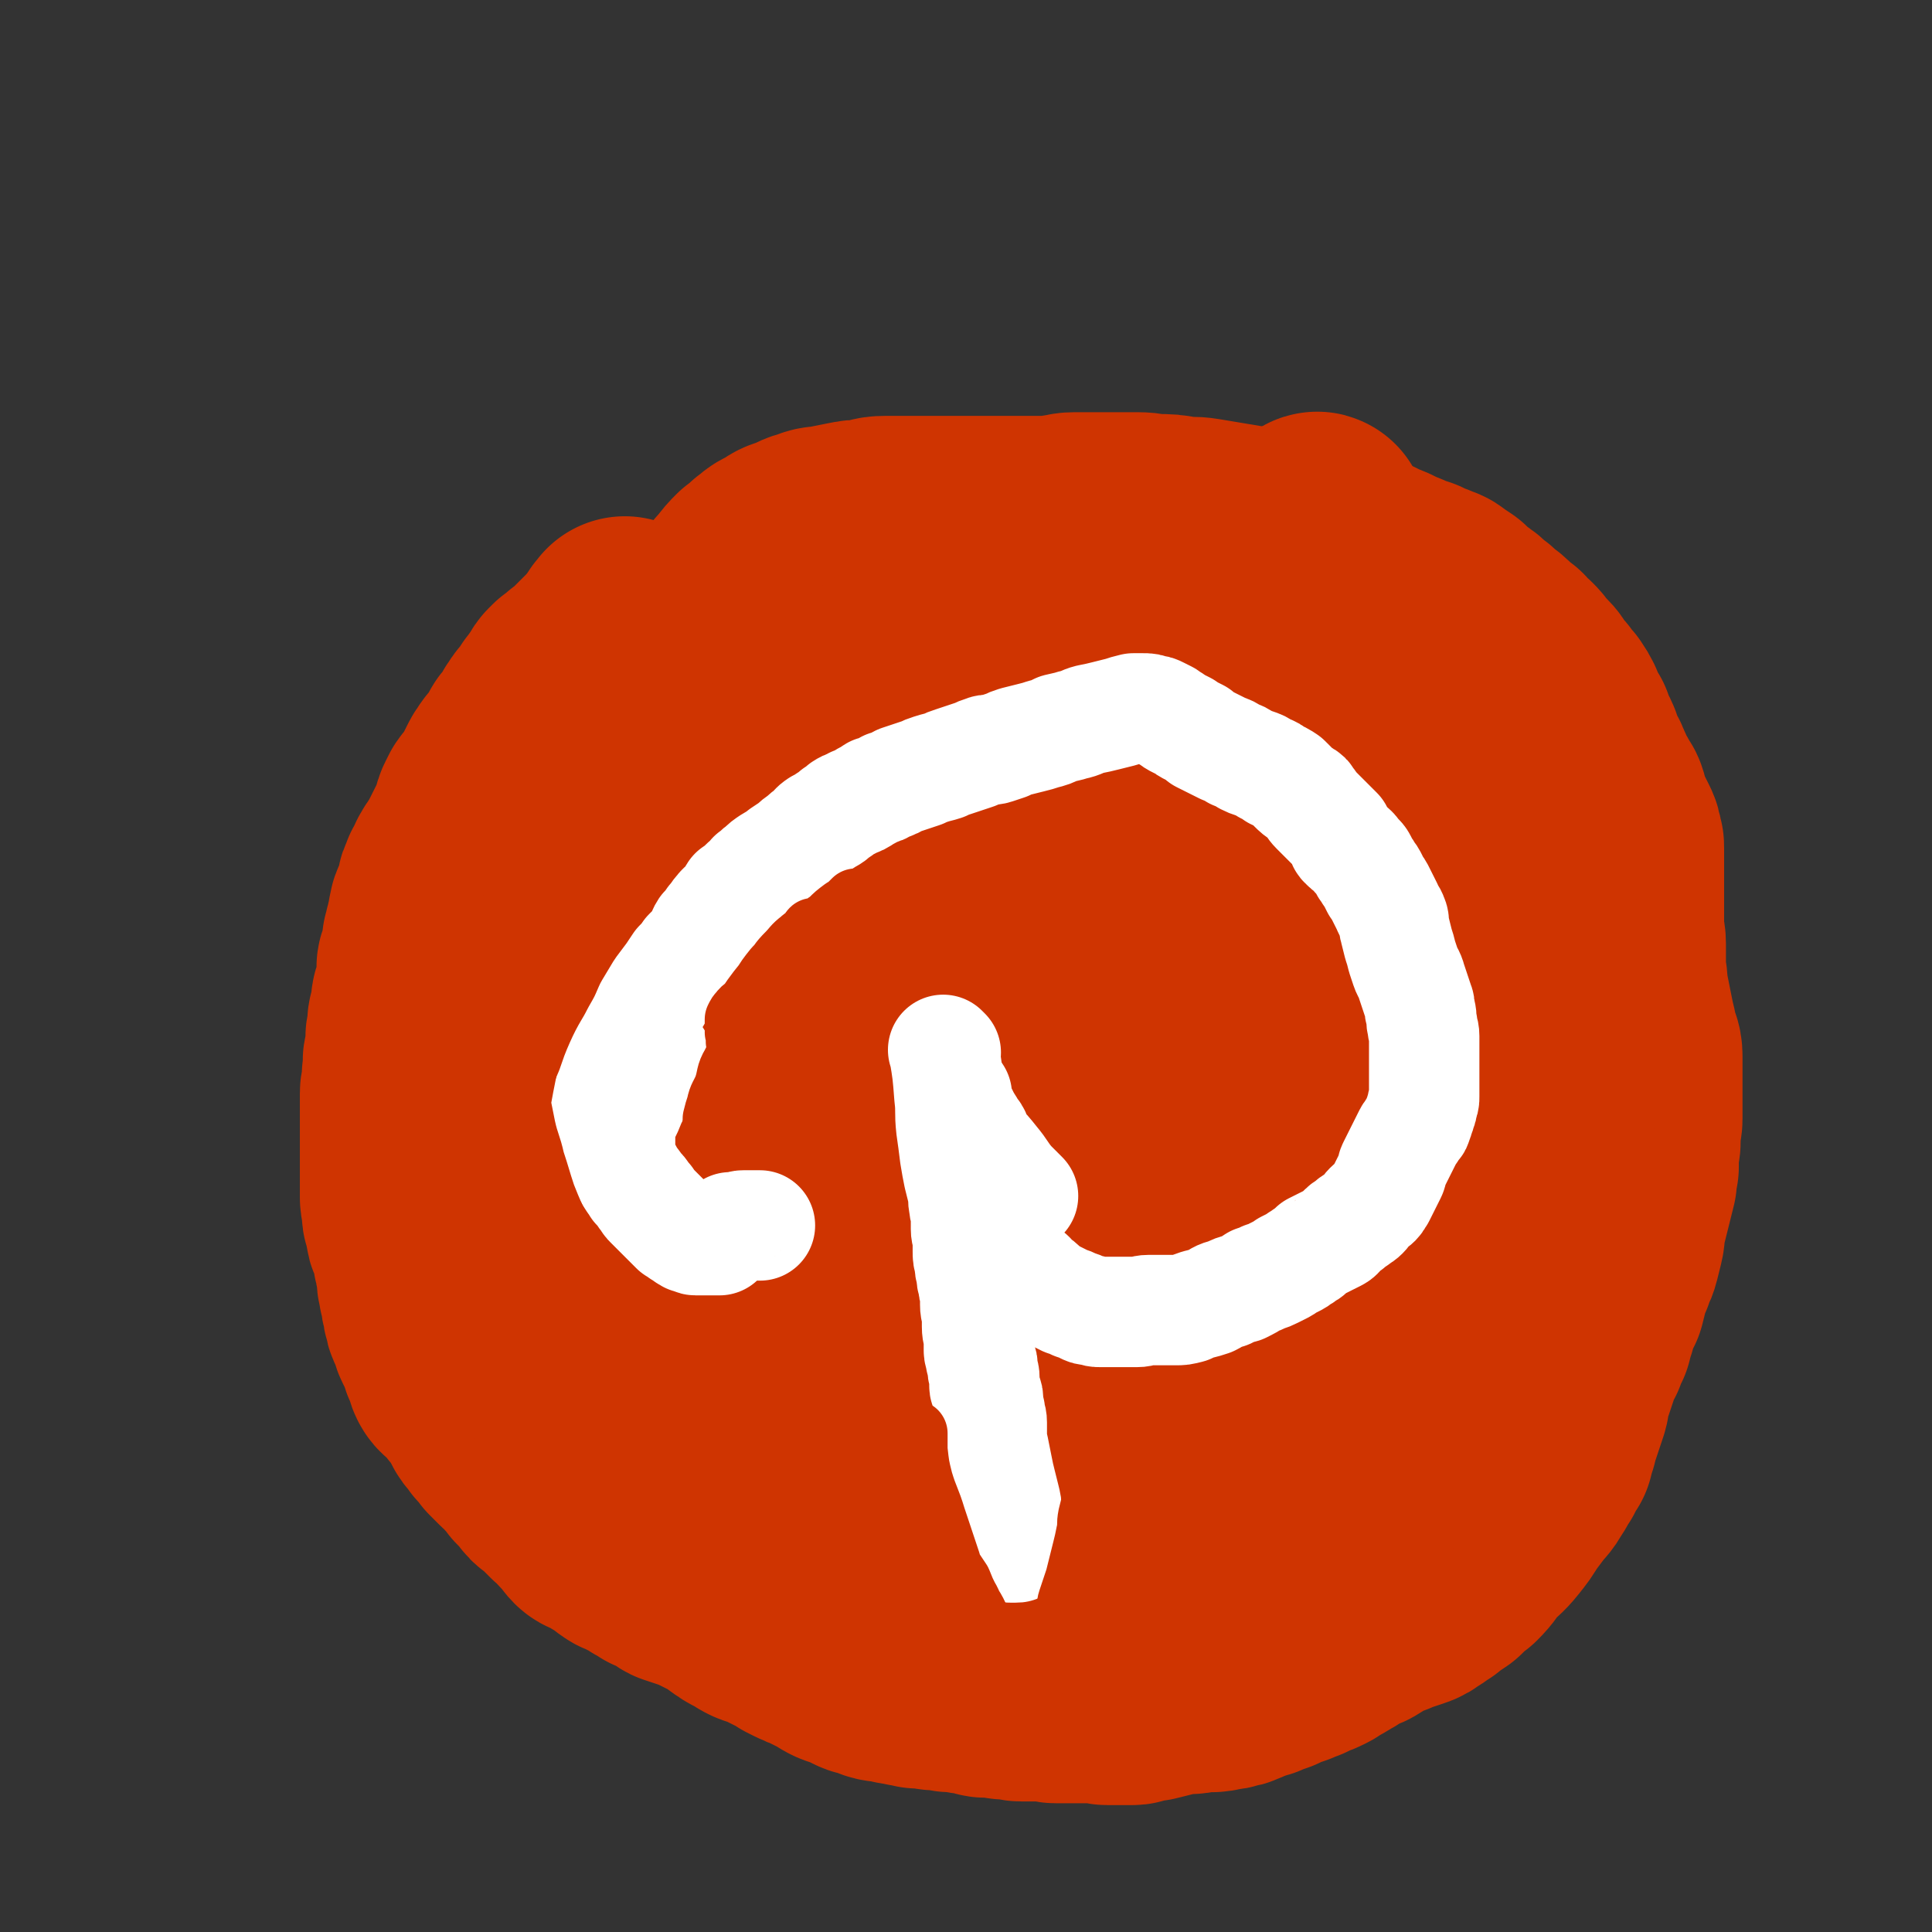
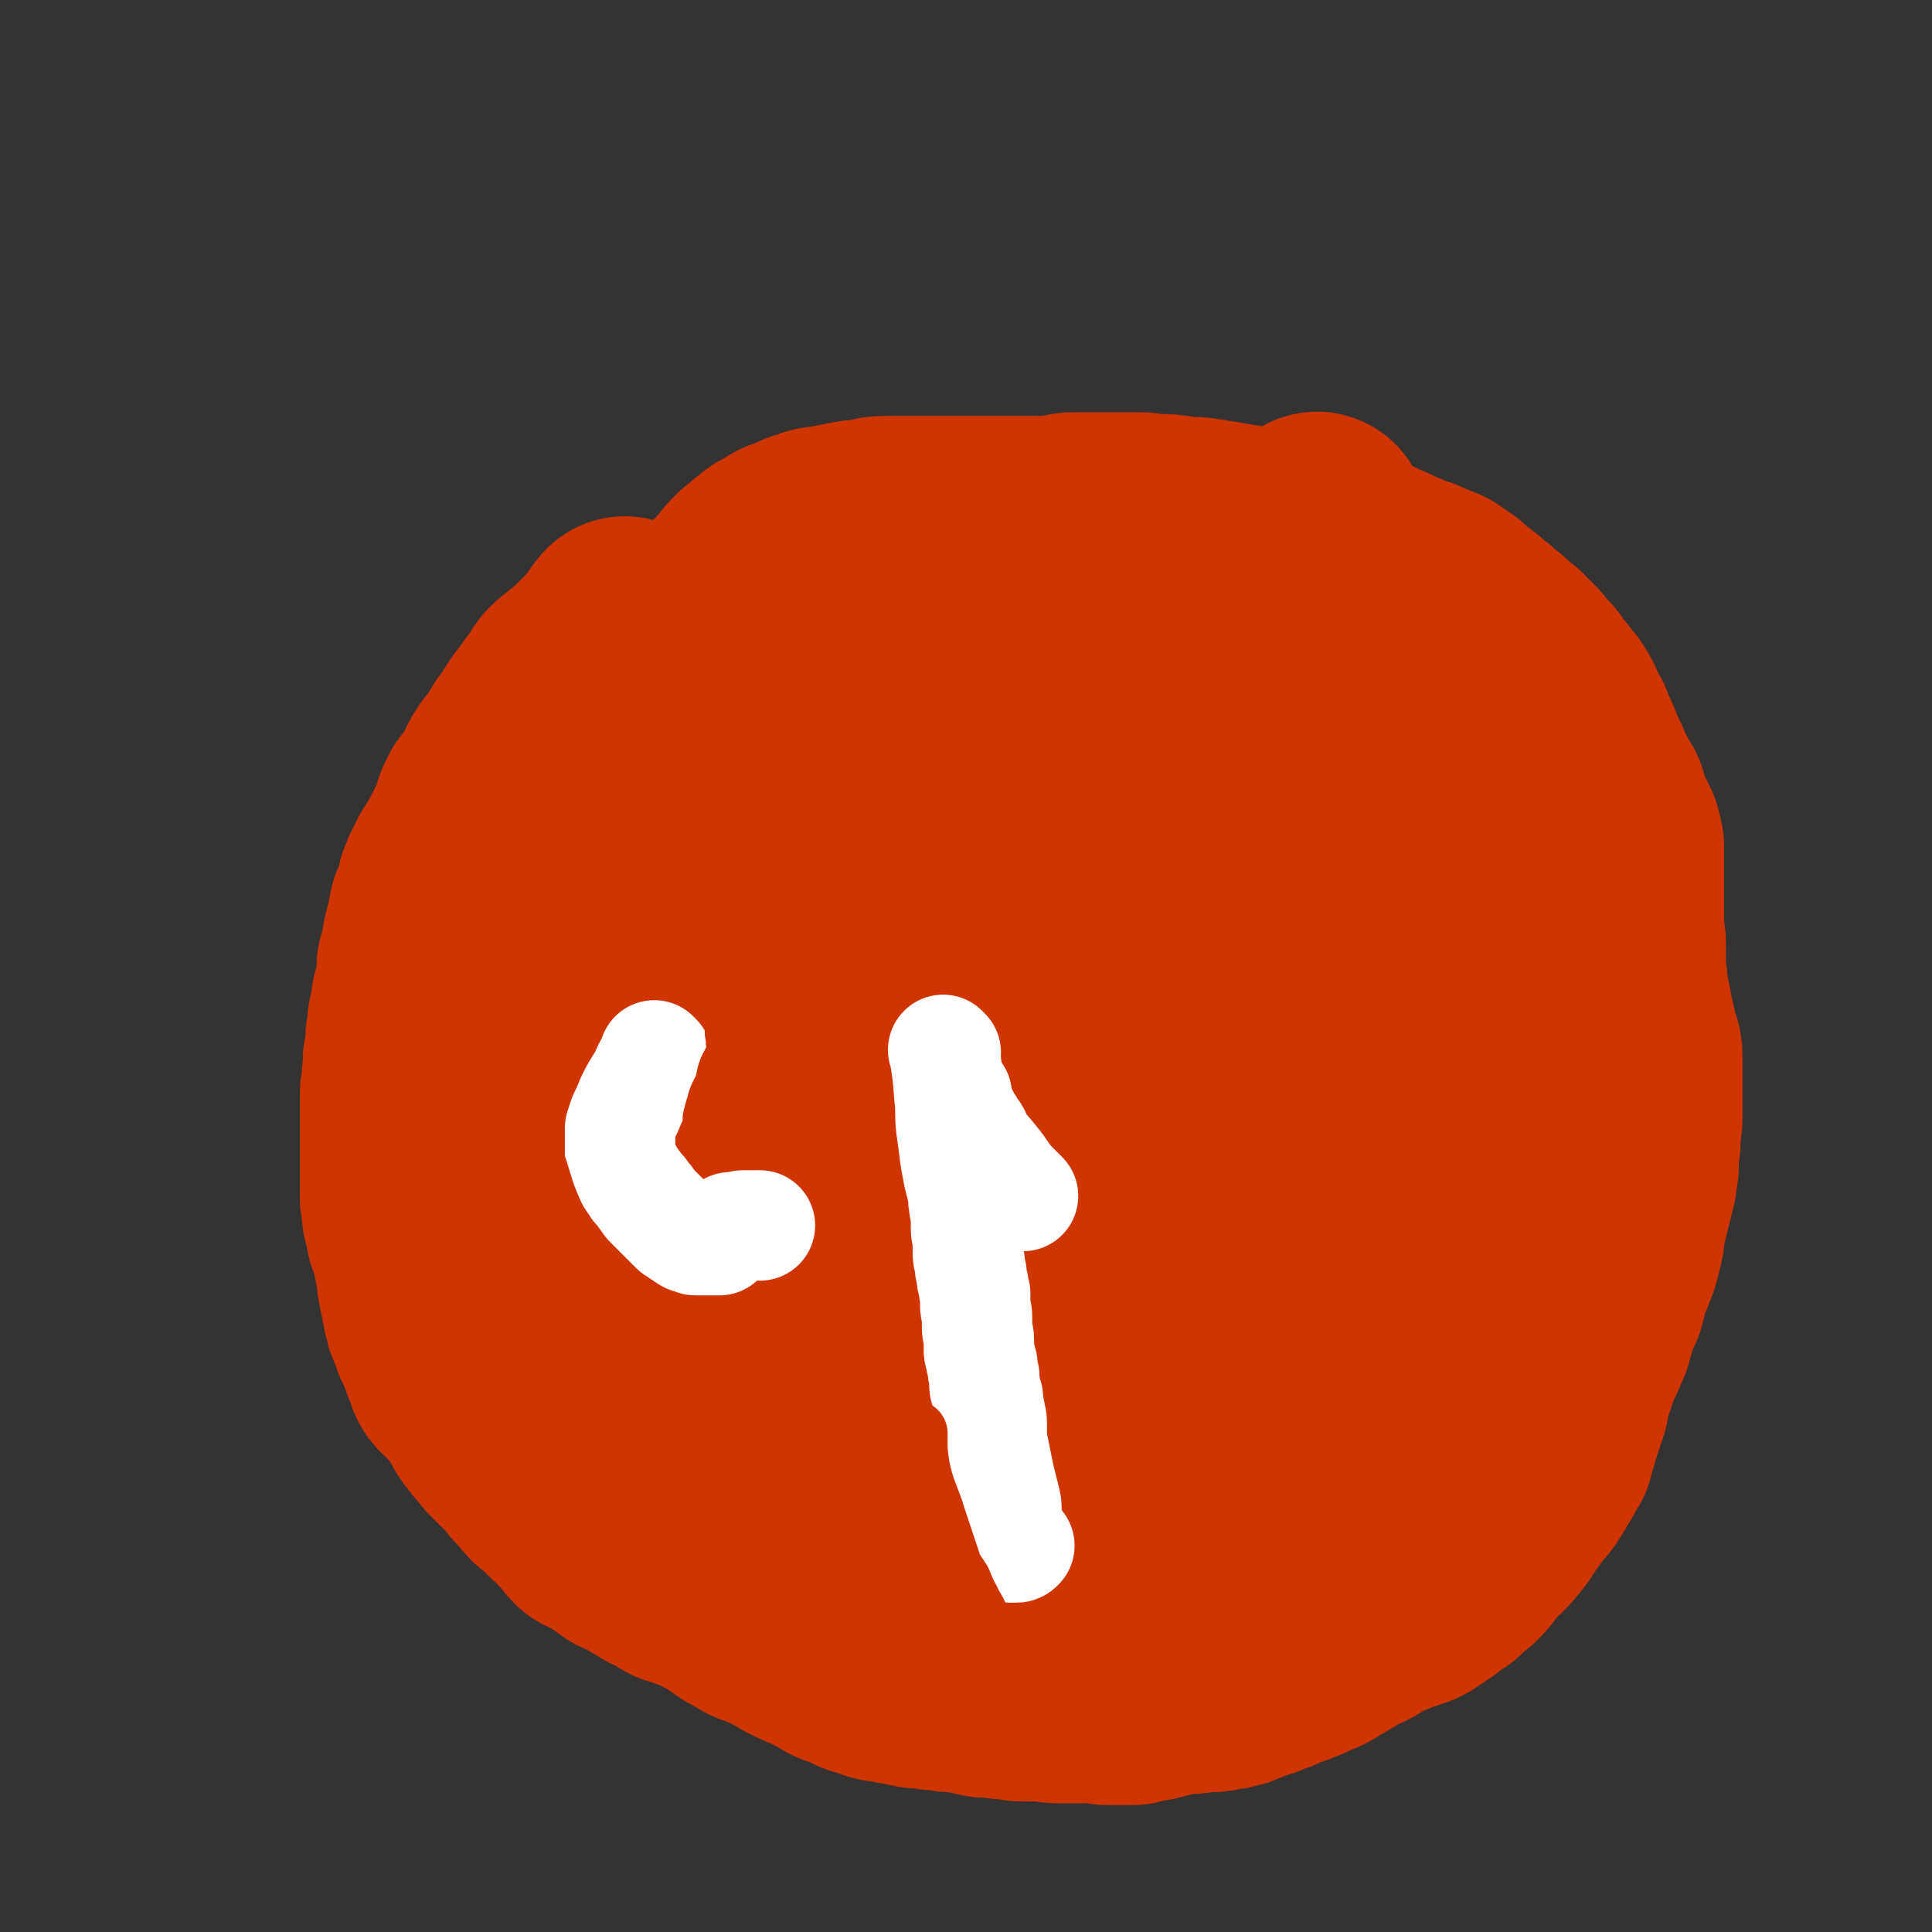
<svg xmlns="http://www.w3.org/2000/svg" viewBox="0 0 1050 1050" version="1.1">
  <rect x="0" y="0" width="1050" height="1050" fill="#333333" stroke="none" />
  <g fill="none" stroke="#CF3401" stroke-width="120" stroke-linecap="round" stroke-linejoin="round">
    <path d="M341,342c-1,-1 -1,-1 -1,-1 -1,-1 0,0 0,0 0,0 0,0 0,0 0,0 0,0 0,0 -1,-1 0,0 0,0 0,0 0,0 0,0 0,0 0,0 0,0 -1,-1 0,0 0,0 0,0 0,0 0,0 0,0 0,0 0,0 -1,-1 0,0 0,0 0,0 0,0 0,0 0,0 0,0 0,0 -1,-1 0,0 0,0 0,0 0,0 0,0 0,0 0,0 0,0 -1,-1 0,0 0,0 0,0 0,0 0,0 0,0 0,0 0,0 -1,-1 0,0 0,0 -1,1 -2,1 -3,3 0,1 0,1 -1,2 -2,3 -3,3 -5,6 -3,3 -3,3 -6,6 -1,1 -1,1 -3,3 0,1 0,1 -1,2 -1,1 -1,1 -3,2 -1,1 -1,1 -3,2 -1,1 -1,1 -2,2 -1,1 -1,1 -3,2 -1,1 -1,1 -2,2 -1,1 0,1 -1,3 -1,1 -1,1 -3,3 -1,2 -1,2 -3,4 -1,1 0,2 -2,4 -1,1 -1,1 -3,3 -1,1 -1,1 -2,3 -1,1 -1,1 -2,3 -1,2 -1,2 -2,4 -1,1 -1,1 -3,3 -1,1 -1,2 -2,4 -1,2 -1,2 -3,4 -1,2 -1,2 -3,4 -1,1 -1,1 -2,3 -1,1 -1,1 -2,3 -1,2 -1,2 -2,4 -1,2 -1,2 -2,4 -1,2 -1,2 -2,4 -1,2 -2,1 -4,4 -1,2 -1,2 -2,4 -1,2 0,3 -1,5 -1,2 -1,2 -2,4 -1,2 -1,2 -2,4 -1,2 -1,2 -2,4 -1,2 -1,2 -2,4 -1,2 -1,2 -2,4 -1,1 -1,1 -2,3 -1,1 -1,1 -2,3 -1,1 0,1 -1,3 -1,1 -1,1 -2,3 -1,1 0,1 -1,3 -1,1 -1,1 -1,3 -1,2 0,2 -1,4 0,1 0,1 -1,3 -1,2 -1,2 -2,4 -1,2 0,2 -1,4 0,2 0,2 -1,5 0,2 0,2 -1,4 0,2 0,2 -1,4 0,2 0,2 0,4 0,2 0,2 -1,4 0,1 -1,1 -1,3 0,1 -1,1 -1,3 0,1 0,1 0,3 0,1 0,1 0,3 0,1 0,1 0,3 0,2 0,2 -1,4 0,1 -1,1 -1,3 0,1 -1,1 -1,3 0,2 0,2 0,4 0,1 -1,1 -1,3 0,2 -1,2 -1,4 0,2 0,2 0,4 0,2 -1,2 -1,4 0,3 0,3 0,6 0,2 -1,2 -1,5 -1,2 0,2 0,5 0,3 -1,3 -1,5 0,3 0,3 0,5 0,2 -1,2 -1,4 0,2 0,2 0,4 0,2 0,2 0,4 0,2 0,2 0,4 0,2 0,2 0,4 0,2 0,2 0,4 0,3 0,3 0,5 0,2 0,2 0,4 0,3 0,3 0,5 0,3 0,3 0,5 0,3 0,3 0,5 0,2 0,2 0,5 0,2 0,2 0,4 0,2 0,2 0,4 0,2 1,2 1,4 0,2 0,2 0,4 0,2 1,2 1,4 1,2 0,2 1,4 0,2 0,2 1,4 1,2 1,2 2,4 1,3 0,3 1,6 0,3 0,2 1,5 1,3 1,3 1,6 0,3 0,4 1,7 0,2 0,2 1,4 0,3 0,3 1,5 0,3 0,3 1,5 0,2 0,2 1,4 1,2 1,2 2,4 1,2 0,2 1,4 1,2 1,2 2,4 1,2 1,2 2,4 1,2 0,2 1,4 1,2 1,2 2,4 1,2 0,2 1,4 1,2 2,2 4,4 2,2 2,1 4,4 1,1 1,1 2,3 2,2 2,2 4,4 1,1 1,2 2,4 1,2 1,2 2,4 1,2 1,2 3,4 1,1 1,1 2,3 1,1 1,1 3,3 1,1 1,1 2,3 1,1 1,1 2,2 1,1 1,1 3,3 1,1 1,1 3,2 1,1 1,1 2,3 1,1 1,1 3,3 1,1 1,1 2,3 1,1 1,1 2,2 1,1 1,1 3,3 1,1 1,2 2,3 2,2 2,1 4,3 2,2 2,2 4,4 1,1 1,1 3,3 2,1 2,1 4,3 1,1 1,2 3,4 2,2 2,2 4,4 1,1 0,1 2,3 1,1 2,1 4,2 2,1 2,1 4,2 1,1 1,1 3,2 2,1 2,1 4,2 1,1 1,2 3,3 1,1 2,1 4,2 2,1 2,1 4,2 3,1 2,1 5,3 2,1 2,1 5,3 3,1 4,1 7,3 2,1 2,2 4,3 3,1 3,1 6,2 3,1 3,1 6,2 2,1 2,1 4,2 2,1 2,1 4,2 2,1 2,1 4,2 2,1 2,1 4,2 1,1 1,1 2,2 1,1 1,1 3,2 1,1 1,1 3,2 2,1 2,1 4,2 1,1 1,1 3,2 2,1 2,0 4,1 2,1 2,1 4,2 2,1 2,1 4,2 2,1 2,1 4,2 2,1 2,1 5,3 2,1 2,1 4,2 2,1 2,1 5,2 2,1 2,1 4,2 2,1 2,1 4,2 2,1 2,1 4,2 1,1 1,1 3,2 2,1 2,0 4,1 2,1 2,1 4,2 2,1 2,1 4,2 2,1 2,0 4,1 3,1 3,1 5,2 3,1 3,0 6,1 3,0 3,1 5,1 3,0 3,0 5,1 3,0 3,0 5,1 3,0 3,0 5,0 2,0 2,1 5,1 2,0 2,0 5,0 1,0 1,1 3,1 2,0 2,0 5,0 2,0 2,1 4,1 3,0 3,0 6,1 2,0 2,1 4,1 3,0 3,0 5,0 3,0 3,1 6,1 1,0 2,0 3,0 3,0 3,1 5,1 3,0 3,0 5,0 2,0 2,0 4,0 3,0 3,0 5,0 3,0 3,1 5,1 2,0 2,0 4,0 2,0 2,0 4,0 3,0 3,0 5,0 2,0 2,0 4,0 1,0 1,0 3,0 2,0 2,0 4,0 2,0 2,1 4,1 2,0 2,0 4,0 1,0 1,0 3,0 1,0 1,0 3,0 1,0 1,0 3,0 1,0 1,0 3,-1 2,0 2,0 4,-1 1,0 1,0 3,0 4,-1 4,-1 8,-2 4,-1 4,-1 8,-2 3,0 3,0 6,0 2,0 2,-1 5,-1 2,0 3,0 5,0 3,0 3,0 6,-1 3,0 3,0 5,-1 2,0 2,0 4,-1 3,-1 2,-1 5,-2 2,-1 2,-1 5,-2 1,0 2,0 3,-1 3,-1 3,-1 6,-2 2,-1 2,-1 4,-2 3,-1 3,-1 6,-2 2,-1 2,-1 5,-2 2,-1 2,-1 4,-2 3,-1 3,-1 5,-2 2,-1 2,-1 4,-3 3,-1 3,-1 6,-3 2,-1 2,-1 5,-3 2,-1 2,-1 5,-3 2,-1 2,0 5,-2 1,-1 1,-2 3,-3 2,-1 2,-1 5,-2 2,-1 3,-1 6,-2 2,-1 2,-1 5,-2 3,-1 3,-1 6,-2 3,-1 3,-1 5,-3 3,-1 2,-1 4,-3 3,-1 3,-1 5,-3 3,-2 3,-2 6,-4 4,-4 4,-4 8,-7 5,-5 4,-5 8,-10 5,-5 6,-5 10,-10 4,-5 4,-5 7,-10 3,-4 3,-4 6,-8 3,-4 4,-4 6,-8 3,-4 2,-4 5,-8 2,-4 2,-4 4,-7 1,-4 1,-4 2,-7 1,-4 1,-4 2,-7 1,-3 1,-3 2,-6 1,-3 1,-3 2,-6 1,-3 0,-4 1,-6 1,-4 1,-3 2,-6 1,-3 1,-3 2,-6 1,-3 1,-3 2,-6 1,-3 1,-3 3,-6 1,-4 1,-4 3,-7 1,-4 1,-4 2,-7 1,-4 1,-4 2,-7 1,-3 1,-3 3,-6 1,-4 1,-4 2,-8 1,-4 1,-4 3,-8 1,-4 2,-4 3,-8 1,-4 1,-4 2,-8 1,-4 0,-4 1,-8 1,-4 1,-4 2,-8 1,-4 1,-4 2,-8 1,-4 1,-4 2,-8 0,-4 0,-4 1,-7 0,-4 0,-4 0,-7 0,-4 1,-4 1,-7 0,-3 0,-3 0,-6 0,-3 1,-3 1,-6 0,-3 0,-3 0,-6 0,-3 0,-3 0,-6 0,-4 0,-4 0,-7 0,-4 0,-4 0,-7 0,-4 0,-4 0,-8 0,-4 -1,-4 -2,-8 -1,-5 -1,-5 -2,-9 -1,-5 -1,-5 -2,-10 -1,-5 -1,-5 -2,-10 0,-4 0,-4 -1,-8 0,-4 0,-4 0,-8 0,-4 0,-4 0,-8 0,-4 -1,-4 -1,-7 0,-4 0,-4 0,-7 0,-4 0,-4 0,-7 0,-3 0,-3 0,-6 0,-3 0,-3 0,-6 0,-3 0,-3 0,-6 0,-2 0,-2 0,-4 0,-2 0,-2 0,-5 0,-2 0,-2 0,-4 0,-2 0,-2 -1,-4 0,-2 0,-2 -1,-4 -1,-2 -1,-2 -2,-4 -1,-2 -1,-2 -2,-4 -1,-3 -1,-3 -2,-6 -1,-4 -1,-4 -3,-6 -1,-4 -2,-3 -4,-6 -1,-3 0,-4 -2,-6 -1,-4 -1,-3 -3,-6 -1,-3 -1,-3 -2,-6 -1,-3 -1,-3 -3,-6 -1,-3 -1,-3 -2,-6 -1,-2 -2,-2 -3,-5 -1,-2 -1,-2 -2,-5 -1,-2 -1,-2 -3,-5 -2,-2 -2,-2 -4,-5 -2,-2 -2,-2 -4,-4 -1,-2 -1,-3 -3,-5 -2,-2 -2,-2 -4,-4 -2,-3 -2,-3 -4,-5 -2,-2 -3,-2 -5,-5 -3,-2 -3,-2 -5,-4 -3,-3 -3,-3 -6,-5 -3,-3 -3,-3 -6,-5 -3,-3 -3,-3 -6,-5 -4,-3 -4,-3 -7,-6 -3,-2 -3,-2 -6,-4 -2,-2 -2,-1 -6,-3 -3,-1 -3,-1 -7,-3 -4,-1 -4,-1 -8,-3 -5,-2 -5,-2 -9,-4 -5,-2 -5,-2 -9,-4 -5,-1 -5,-1 -9,-2 -5,-1 -5,-1 -9,-3 -5,-1 -5,-1 -10,-3 -6,-1 -6,-1 -12,-3 -6,-1 -6,-1 -12,-3 -7,-1 -7,-1 -14,-3 -6,-1 -6,-1 -12,-2 -6,-1 -6,-1 -12,-2 -6,-1 -6,0 -13,-1 -5,-1 -5,-1 -11,-1 -5,0 -5,-1 -11,-1 -5,0 -5,0 -10,0 -5,0 -5,0 -9,0 -4,0 -4,0 -7,0 -4,0 -4,0 -8,0 -4,0 -4,1 -7,1 -4,1 -4,1 -8,1 -4,0 -4,0 -8,0 -5,0 -5,0 -11,0 -5,0 -5,0 -11,0 -5,0 -5,0 -11,0 -5,0 -5,0 -11,0 -6,0 -6,0 -12,0 -6,0 -6,0 -12,0 -6,0 -6,0 -12,0 -5,0 -5,1 -10,2 -5,0 -5,0 -10,1 -5,1 -5,1 -10,2 -5,1 -5,0 -9,2 -5,1 -5,2 -10,4 -4,1 -4,1 -8,4 -5,2 -4,2 -8,5 -3,3 -3,3 -6,5 -3,3 -3,3 -6,7 -2,2 -2,2 -5,6 -2,2 -1,2 -4,5 -2,2 -3,2 -6,5 -2,2 -2,2 -4,4 -1,1 -1,2 -3,3 -4,3 -5,2 -10,5 -7,5 -7,6 -15,11 0,1 0,1 -1,1 " />
    <path d="M434,426c-1,-1 -1,-1 -1,-1 -1,-1 0,0 0,0 0,0 0,0 0,0 0,0 0,0 0,0 -1,-1 0,0 0,0 -6,5 -7,5 -13,10 -20,17 -20,17 -40,34 -6,5 -8,4 -11,9 -2,3 -2,7 1,7 20,-6 23,-9 45,-19 32,-15 33,-14 64,-32 21,-13 21,-14 40,-29 7,-6 7,-6 12,-12 3,-4 3,-4 6,-8 1,-2 4,-5 2,-5 -21,8 -25,9 -48,22 -33,18 -33,19 -64,41 -27,20 -26,21 -52,44 -19,18 -19,18 -37,37 -11,11 -11,12 -20,25 0,0 1,1 1,0 27,-20 27,-19 53,-41 36,-31 36,-32 71,-64 23,-21 23,-21 44,-43 12,-12 15,-14 23,-25 1,-1 -3,-1 -5,0 -29,15 -30,14 -57,33 -34,23 -33,24 -66,49 -23,19 -22,19 -45,38 -9,7 -9,7 -18,14 -5,4 -13,10 -10,8 11,-9 19,-15 37,-30 30,-25 30,-25 59,-51 22,-19 20,-20 42,-40 14,-12 15,-12 29,-24 4,-3 4,-3 9,-7 1,-1 3,-2 2,-2 -2,1 -5,2 -8,6 -27,26 -27,25 -52,53 -30,33 -29,33 -57,67 -22,26 -21,27 -42,54 -10,13 -10,13 -19,26 -3,4 -4,4 -6,9 -1,1 -2,3 -1,2 33,-25 35,-25 68,-53 55,-47 55,-48 109,-97 34,-31 34,-30 67,-62 21,-21 23,-22 41,-43 1,-1 -2,-1 -3,0 -35,23 -36,23 -70,49 -51,40 -52,39 -100,84 -35,34 -33,36 -66,73 -29,32 -30,31 -57,65 -22,28 -21,28 -40,58 -2,3 -2,6 0,7 5,0 9,-1 16,-5 48,-29 50,-27 94,-62 59,-47 58,-49 112,-103 33,-33 33,-33 63,-70 33,-42 33,-43 64,-86 1,-2 2,-4 1,-6 0,-1 -2,-1 -3,0 -28,18 -29,18 -54,39 -50,41 -51,40 -97,85 -31,31 -30,33 -57,68 -45,58 -45,58 -88,118 -6,10 -6,10 -11,21 -2,5 -6,13 -2,11 12,-3 19,-8 35,-20 68,-54 68,-54 134,-112 57,-50 56,-51 111,-105 67,-64 67,-64 131,-131 8,-8 21,-25 14,-19 -43,40 -60,53 -113,111 -50,54 -48,56 -94,113 -62,76 -62,76 -122,152 -17,21 -17,20 -32,42 -8,12 -9,13 -15,25 0,1 2,1 2,0 28,-23 28,-23 54,-48 48,-46 48,-46 95,-94 39,-39 40,-39 78,-80 38,-40 37,-41 74,-82 24,-27 24,-27 47,-54 6,-7 7,-7 12,-14 2,-2 3,-4 2,-4 -1,0 -2,2 -4,4 -33,37 -34,36 -66,74 -35,42 -34,43 -68,88 -33,42 -33,42 -64,85 -32,41 -34,40 -63,84 -36,56 -35,57 -68,115 -6,11 -11,16 -8,23 3,6 11,9 19,5 51,-26 54,-27 100,-65 52,-42 53,-43 96,-94 28,-33 28,-34 46,-74 22,-49 25,-52 33,-103 3,-14 0,-20 -12,-27 -19,-12 -26,-20 -49,-12 -89,31 -94,37 -175,90 -27,18 -24,23 -41,51 -34,54 -34,55 -60,113 -7,14 -5,16 -5,31 0,17 0,19 6,34 6,12 6,18 19,22 33,9 39,10 74,2 42,-9 43,-14 81,-37 33,-21 34,-23 61,-51 31,-31 34,-31 55,-69 28,-49 27,-51 45,-104 4,-13 4,-16 -2,-27 -10,-18 -12,-29 -32,-32 -30,-4 -37,3 -68,18 -36,18 -38,20 -65,50 -24,26 -23,29 -37,62 -14,31 -16,32 -18,65 -3,63 -4,66 9,127 5,29 10,30 28,52 14,16 16,25 36,25 53,0 61,-1 111,-24 39,-19 39,-25 67,-59 28,-35 26,-37 44,-78 18,-41 20,-42 28,-86 11,-62 11,-64 9,-126 -1,-21 -3,-25 -17,-39 -15,-17 -20,-22 -42,-23 -30,-1 -34,4 -62,18 -35,18 -37,19 -65,47 -31,32 -30,34 -52,73 -22,40 -22,41 -36,85 -12,34 -17,35 -17,71 0,65 -2,70 15,132 6,19 11,28 30,29 63,4 74,4 136,-19 45,-18 43,-27 78,-63 35,-37 39,-37 61,-83 35,-73 34,-77 53,-155 6,-23 6,-26 -3,-47 -16,-33 -21,-35 -48,-61 -8,-8 -11,-6 -22,-6 -23,0 -25,-1 -47,6 -36,11 -42,6 -71,29 -45,37 -44,43 -77,92 -16,24 -14,27 -21,55 -6,27 -5,28 -5,56 0,9 2,9 4,18 3,8 2,9 7,15 11,14 10,22 26,24 28,3 35,1 61,-14 32,-18 32,-23 54,-54 19,-26 22,-28 28,-60 15,-80 11,-82 16,-164 0,-15 -1,-16 -6,-30 -6,-16 -7,-15 -15,-29 -1,-3 -1,-3 -3,-5 -2,-1 -4,-3 -5,0 -7,13 -6,16 -11,32 -10,39 -12,39 -20,78 -8,37 -7,37 -11,75 -3,25 -3,25 -2,51 0,18 1,18 4,37 2,8 2,8 6,15 3,5 3,6 8,8 7,4 9,8 16,4 27,-16 32,-17 53,-44 21,-28 19,-32 30,-67 9,-26 7,-27 9,-55 1,-24 0,-24 -3,-48 -1,-13 -2,-13 -6,-25 -3,-7 -3,-7 -7,-13 -3,-4 -4,-6 -8,-6 -19,1 -23,-2 -39,9 -30,19 -30,22 -55,51 -20,24 -19,26 -34,53 -15,27 -15,28 -27,57 -13,33 -13,33 -24,68 -2,7 -1,7 -1,14 0,4 -1,7 2,8 7,4 12,9 20,3 34,-26 37,-29 63,-66 27,-36 29,-37 43,-80 27,-86 25,-89 40,-177 3,-18 1,-19 -4,-36 -4,-11 -5,-16 -13,-21 -5,-3 -9,0 -14,5 -23,26 -24,28 -42,58 -24,41 -23,42 -44,84 -18,38 -18,38 -34,78 -14,34 -14,35 -26,70 -11,30 -12,30 -20,61 -7,30 -6,31 -11,62 -1,4 -1,5 1,9 1,3 1,5 4,6 6,1 9,3 15,-1 25,-17 28,-17 46,-42 17,-22 15,-24 24,-50 5,-15 3,-16 5,-32 1,-9 1,-9 0,-18 -1,-7 1,-8 -3,-13 -5,-7 -7,-12 -15,-11 -23,4 -28,5 -48,21 -26,22 -26,25 -45,54 -15,22 -12,24 -22,49 -9,25 -10,25 -17,51 -3,14 -3,14 -3,28 0,7 1,7 2,13 1,6 1,6 3,11 2,5 2,5 5,9 4,5 4,6 8,9 4,3 5,3 9,4 3,0 4,1 6,-1 3,-2 3,-3 5,-6 1,-4 1,-5 1,-9 0,-5 -1,-5 -2,-9 -2,-3 -1,-4 -4,-6 -1,-2 -2,-2 -4,-1 -2,1 -2,2 -3,4 -1,4 0,5 0,9 1,6 -1,7 3,12 13,16 14,16 31,29 13,9 14,7 29,15 " />
  </g>
  <g fill="none" stroke="#FFFFFF" stroke-width="60" stroke-linecap="round" stroke-linejoin="round">
    <path d="M514,572c-1,-1 -1,-1 -1,-1 -1,-1 0,0 0,0 0,0 0,0 0,0 0,0 0,0 0,0 -1,-1 0,0 0,0 0,0 0,0 0,0 0,0 0,0 0,0 -1,-1 0,0 0,0 0,0 0,0 0,0 0,0 0,0 0,0 -1,-1 0,0 0,0 2,12 2,12 3,25 1,8 0,8 1,17 1,7 1,7 2,15 1,6 1,6 2,11 1,4 1,4 2,8 1,4 0,4 1,8 0,3 1,3 1,7 0,3 0,3 0,6 0,3 1,3 1,6 0,3 0,3 0,6 0,3 0,3 1,6 0,3 0,3 1,6 0,3 0,3 1,6 0,2 0,2 1,5 0,3 0,3 0,6 0,4 1,3 1,7 0,2 0,3 0,5 0,4 1,4 1,7 0,3 0,3 0,6 0,2 1,2 1,5 1,2 1,2 1,5 0,2 1,2 1,5 0,2 0,2 0,4 0,2 1,2 1,4 1,2 1,2 1,5 0,2 0,2 1,5 0,3 1,3 1,6 0,3 0,3 0,6 0,4 0,4 1,8 1,5 1,5 2,10 1,5 1,5 2,9 1,4 1,4 2,8 1,4 1,4 1,7 0,2 0,3 0,5 0,1 0,1 1,3 0,1 0,1 0,2 0,1 0,1 0,2 0,0 0,0 0,1 0,0 0,0 0,0 0,0 0,0 0,0 -1,-1 0,0 0,0 0,0 0,1 0,1 0,0 0,0 0,0 0,0 0,0 0,0 -1,-1 0,0 0,0 0,0 0,0 0,0 0,0 0,0 0,0 -1,-1 0,0 0,0 0,0 0,1 0,1 0,0 0,0 0,0 0,0 0,0 0,0 -1,-1 0,0 0,0 0,0 0,0 0,0 0,0 0,-1 0,0 -1,0 0,0 0,1 0,0 0,0 0,0 0,0 -1,0 0,0 0,-1 0,0 1,0 0,0 0,0 0,0 0,0 0,0 0,0 -1,-1 0,0 0,0 0,0 0,0 0,0 0,0 0,0 0,0 -1,-1 0,0 0,0 0,0 0,0 0,0 0,1 0,1 0,1 0,0 0,0 0,0 0,0 0,-1 0,0 -1,0 0,0 0,1 0,0 0,0 0,0 0,0 0,0 0,0 -1,-1 0,0 0,0 0,0 0,0 0,0 0,1 0,1 0,1 0,0 0,0 0,0 0,0 0,0 0,0 -1,-1 0,0 0,0 0,0 0,0 0,0 0,0 0,0 0,0 -1,-1 0,0 0,0 0,0 0,1 0,1 0,0 0,0 0,0 0,0 0,0 0,0 -1,-1 0,0 0,0 1,0 1,0 3,0 1,0 1,0 2,-1 " />
-     <path d="M326,610c-1,-1 -1,-1 -1,-1 -1,-1 0,0 0,0 0,0 0,0 0,0 0,0 0,0 0,0 -1,-1 0,0 0,0 0,0 0,0 0,0 0,0 0,0 0,0 -1,-1 0,0 0,0 0,0 0,0 0,0 0,0 -1,0 0,0 2,-6 3,-6 5,-12 4,-9 3,-9 7,-18 4,-9 5,-9 9,-17 4,-7 4,-7 7,-14 3,-5 3,-5 6,-10 3,-4 3,-4 6,-8 2,-3 2,-3 4,-6 3,-3 3,-3 5,-6 3,-3 3,-3 6,-6 2,-3 1,-4 3,-7 2,-2 2,-2 4,-5 2,-2 2,-3 4,-5 2,-3 3,-2 5,-5 2,-2 1,-2 3,-5 3,-2 3,-2 5,-4 3,-3 3,-2 5,-5 3,-2 2,-2 5,-4 2,-2 2,-2 5,-4 3,-2 4,-1 6,-4 3,-2 3,-2 6,-4 2,-2 2,-2 5,-4 2,-2 2,-2 5,-4 2,-2 1,-2 4,-4 2,-1 2,-1 5,-3 2,-1 2,-1 4,-3 2,-1 2,-1 4,-3 3,-2 3,-1 6,-3 3,-1 3,-1 6,-3 2,-1 2,-1 5,-3 4,-1 4,-1 7,-3 4,-1 3,-1 7,-3 3,-1 3,-1 6,-2 3,-1 3,-1 6,-2 2,-1 2,-1 5,-2 3,-1 4,-1 7,-2 2,-1 2,-1 5,-2 3,-1 3,-1 6,-2 3,-1 3,-1 6,-2 2,-1 2,-1 5,-2 2,-1 3,0 6,-1 3,-1 3,-1 6,-2 2,-1 2,-1 5,-2 4,-1 4,-1 8,-2 4,-1 4,-1 7,-2 4,-1 4,-1 8,-3 4,-1 5,-1 8,-2 5,-1 5,-2 9,-3 5,-1 5,-1 9,-2 4,-1 4,-1 8,-2 3,-1 3,-1 7,-2 2,0 2,0 5,0 3,0 3,0 5,1 2,0 2,0 4,1 2,1 2,1 4,2 1,1 1,1 3,2 1,1 1,1 3,2 2,1 2,1 4,2 1,1 1,1 3,2 2,1 2,1 4,2 1,1 1,1 2,2 2,1 2,1 4,2 2,1 2,1 4,2 2,1 2,1 4,2 3,1 3,1 6,3 3,1 3,1 6,3 2,1 2,1 5,2 3,1 3,1 6,3 3,1 3,1 5,3 3,1 3,1 6,3 2,2 2,2 4,4 2,2 2,2 5,4 2,1 2,1 3,3 2,2 2,3 4,5 2,2 2,2 4,4 2,2 2,2 4,4 2,2 2,2 4,4 1,2 1,2 2,4 1,1 0,2 2,3 1,2 2,1 4,3 1,1 1,1 2,3 1,1 2,1 3,3 1,2 1,2 2,4 1,1 1,1 2,3 1,1 1,1 2,3 1,2 1,2 2,4 1,1 1,1 2,3 1,2 1,2 2,4 1,2 1,2 2,4 1,3 2,3 3,6 1,2 0,3 1,6 1,4 1,4 2,8 1,3 1,3 2,7 1,3 1,3 2,6 1,3 2,3 3,7 1,3 1,3 2,6 1,3 1,3 2,6 1,2 0,3 1,5 1,4 0,4 1,7 0,3 1,3 1,6 0,3 0,3 0,6 0,3 0,3 0,6 0,3 0,3 0,6 0,3 0,3 0,6 0,2 0,2 0,5 0,2 0,2 0,4 0,2 0,2 -1,4 0,2 0,2 -1,4 0,1 0,1 -1,3 0,1 0,1 -1,3 0,1 0,1 -1,2 -1,1 -1,1 -2,3 -1,1 -1,1 -2,3 -1,2 -1,2 -2,4 -1,2 -1,2 -2,4 -1,2 -1,2 -2,4 -1,2 -1,2 -2,4 -1,2 0,2 -1,4 -1,2 -1,2 -2,4 -1,2 -1,2 -2,4 -1,2 -1,2 -2,4 -1,1 -1,2 -2,3 -2,2 -2,1 -4,3 -2,2 -1,2 -3,4 -2,2 -2,1 -4,3 -2,1 -2,1 -4,3 -2,1 -2,1 -4,3 -1,1 -1,2 -3,3 -2,1 -2,1 -4,2 -2,1 -2,1 -4,2 -2,1 -2,1 -4,2 -1,1 -1,1 -2,2 -1,1 -1,1 -3,2 -1,1 -1,1 -3,2 -1,1 -1,1 -3,2 -2,1 -2,1 -4,2 -1,1 -1,1 -3,2 -2,1 -2,1 -4,2 -2,1 -2,1 -5,2 -2,1 -2,1 -5,2 -3,2 -3,2 -7,4 -4,1 -4,1 -8,3 -5,1 -5,2 -9,4 -3,1 -3,1 -7,2 -3,1 -3,1 -5,2 -4,1 -4,1 -7,1 -4,0 -4,0 -7,0 -4,0 -4,0 -8,0 -3,0 -3,1 -6,1 -4,0 -4,0 -8,0 -2,0 -2,0 -4,0 -2,0 -2,0 -4,0 -2,0 -2,0 -4,0 -2,0 -2,0 -5,-1 -2,0 -2,0 -4,-1 -2,-1 -2,-1 -5,-2 -2,-1 -2,-1 -5,-2 -2,-1 -2,-1 -4,-2 -2,-1 -2,-1 -4,-2 -2,-1 -2,-1 -4,-3 -2,-2 -2,-2 -5,-4 -2,-2 -1,-2 -4,-4 -2,-2 -3,-1 -6,-4 -2,-2 -2,-2 -4,-4 -2,-3 -2,-3 -4,-6 -2,-2 -2,-2 -4,-5 -1,-2 -1,-2 -2,-5 -1,-2 -1,-2 -2,-4 -1,-2 -1,-2 -2,-4 -1,-1 -1,-1 -2,-2 0,-1 0,-1 0,-3 0,-1 -1,-1 -1,-2 0,-1 0,-1 0,-2 0,-1 0,-1 1,-3 1,-2 1,-2 2,-4 0,0 0,0 0,0 " />
    <path d="M556,650c-1,-1 -1,-1 -1,-1 -1,-1 0,0 0,0 0,0 0,0 0,0 0,0 0,0 0,0 -1,-1 0,0 0,0 0,0 0,0 0,0 0,0 0,0 0,0 -1,-1 0,0 0,0 0,0 0,0 0,0 0,0 0,0 0,0 -1,-1 0,0 0,0 0,0 0,0 0,0 -3,-3 -3,-3 -6,-6 -5,-6 -4,-6 -9,-12 -4,-5 -4,-5 -8,-9 -2,-4 -1,-5 -4,-8 -2,-4 -2,-3 -4,-7 -1,-2 -1,-2 -2,-4 -1,-1 -1,-1 -2,-3 0,-1 0,-1 -1,-2 0,-1 -1,-1 -1,-2 0,0 0,0 0,-1 0,0 0,0 0,0 1,0 1,0 2,0 0,0 0,0 0,0 " />
  </g>
  <g fill="none" stroke="#CF3401" stroke-width="36" stroke-linecap="round" stroke-linejoin="round">
    <path d="M666,821c-1,-1 -1,-1 -1,-1 -1,-1 0,0 0,0 0,0 0,0 0,0 0,0 0,0 0,0 -1,-1 0,0 0,0 0,0 0,0 0,0 0,0 0,0 0,0 -1,-1 0,0 0,0 0,0 0,0 0,0 0,0 0,-1 0,0 -1,0 -1,1 -2,2 -4,4 -4,3 -8,8 -4,5 -4,5 -8,11 -4,5 -4,4 -7,9 -2,3 -1,3 -3,6 -1,0 -1,1 -2,1 -1,0 -1,0 -2,-1 -1,-2 -1,-2 -1,-4 0,-5 0,-5 0,-9 0,-6 0,-6 0,-13 0,-6 0,-6 0,-13 0,-5 0,-5 0,-10 0,-3 0,-3 0,-7 0,0 0,-1 0,-1 0,0 0,1 0,3 0,2 0,2 -1,4 -1,5 -1,5 -2,9 -1,7 -1,7 -2,14 -1,10 -2,10 -4,19 -2,10 -2,10 -4,21 -3,11 -3,10 -6,21 -2,8 -2,8 -4,16 -1,4 -1,4 -2,8 0,2 -1,3 -1,3 0,0 1,-2 1,-4 0,-7 0,-7 1,-13 1,-9 2,-9 4,-18 2,-10 2,-10 5,-21 2,-9 2,-9 4,-18 1,-6 0,-6 1,-12 1,-4 1,-4 2,-8 0,-2 0,-2 0,-5 0,-1 0,-1 0,-2 0,0 0,0 0,-1 0,0 0,0 0,0 0,2 0,2 0,3 0,4 0,4 0,7 0,6 0,6 -1,11 0,8 0,8 -1,16 -1,7 -2,7 -4,15 -1,6 -1,6 -3,12 -1,4 0,4 -2,8 0,1 -1,1 -2,1 0,-1 0,-2 0,-4 0,-4 0,-4 0,-9 0,-7 0,-7 1,-15 1,-7 1,-7 2,-15 1,-6 1,-6 2,-12 0,-4 0,-4 0,-7 0,-2 1,-2 1,-4 0,0 0,-1 0,-1 0,0 0,1 0,2 0,2 0,2 0,4 0,4 1,4 1,8 0,6 0,6 0,12 0,6 0,6 0,13 0,6 0,6 0,12 0,5 0,5 -1,9 0,3 -1,3 -1,6 0,0 0,1 0,1 0,-1 0,-2 0,-3 0,-5 0,-5 0,-10 0,-8 0,-8 0,-16 0,-9 0,-9 1,-18 0,-8 1,-8 2,-16 0,-5 1,-5 1,-10 0,-3 0,-3 0,-6 0,0 0,-1 0,-1 0,0 0,1 0,2 0,2 0,2 0,4 0,5 0,5 -1,10 -1,8 -1,9 -2,17 -1,11 -2,11 -4,22 -2,13 -1,13 -4,26 -1,10 -1,10 -4,20 -1,7 -1,7 -4,14 0,2 -1,5 -2,5 0,0 0,-2 0,-4 1,-8 1,-8 3,-15 2,-11 2,-11 4,-21 3,-11 3,-11 5,-23 3,-9 3,-9 6,-19 1,-7 2,-7 4,-14 0,-3 1,-3 1,-7 0,-2 0,-2 0,-5 0,0 0,0 0,-1 0,0 0,0 0,0 -1,2 -1,2 -2,4 -1,2 -1,2 -2,5 -1,5 -1,5 -2,9 -1,6 -1,6 -2,12 0,0 0,0 0,1 " />
-     <path d="M642,807c-1,-1 -1,-1 -1,-1 -1,-1 0,0 0,0 0,0 0,0 0,0 0,0 0,0 0,0 -1,-1 0,0 0,0 0,0 0,0 0,0 0,0 0,0 0,0 -1,-1 0,0 0,0 -2,6 -2,6 -4,12 -11,28 -11,28 -22,56 -4,11 -4,11 -8,21 -2,5 -3,5 -5,10 -1,3 -1,3 -2,6 -1,2 0,2 -2,5 0,1 -1,1 -2,1 -1,0 -1,-1 -2,-3 -1,-3 0,-4 0,-8 0,-6 0,-6 1,-12 0,-6 0,-6 2,-13 1,-7 1,-7 4,-13 1,-5 2,-5 4,-10 1,-4 1,-4 2,-8 1,-2 1,-2 2,-5 0,-3 1,-3 1,-5 0,-1 0,-1 0,-2 0,0 0,1 0,1 0,1 -1,1 -1,3 -1,4 -1,3 -2,7 0,6 0,6 0,11 -1,6 -1,6 -2,12 -1,6 0,6 -1,12 0,5 -1,5 -1,9 0,4 0,4 0,8 0,1 0,1 -1,3 0,0 0,1 0,1 0,-1 0,-1 0,-3 0,-4 0,-4 0,-8 0,-8 0,-8 0,-15 0,-10 -1,-10 -1,-20 0,-11 0,-11 0,-21 0,-9 0,-9 0,-17 0,-6 0,-6 0,-11 0,-3 0,-3 0,-7 0,-1 0,-1 0,-2 0,0 0,1 0,1 -1,1 -1,1 -2,3 -1,2 -1,3 -2,5 -1,3 -1,3 -2,6 -1,4 -1,4 -2,8 -1,5 0,5 -1,9 -1,5 -1,5 -2,9 -1,4 -1,4 -2,8 -1,4 -1,4 -2,8 -1,3 -1,3 -2,6 -1,3 -1,3 -2,6 -1,3 0,3 -1,6 0,2 -1,2 -1,5 0,2 -1,2 -1,5 0,2 0,2 0,4 0,1 0,1 0,2 0,1 0,1 1,1 1,0 1,-1 2,-2 1,-1 1,-1 2,-3 1,-3 1,-3 2,-6 1,-5 1,-5 2,-10 1,-6 1,-6 2,-12 1,-5 1,-5 2,-10 1,-5 0,-5 1,-9 1,-4 1,-4 3,-7 1,-3 1,-3 2,-7 1,-2 1,-2 3,-5 1,-3 1,-3 2,-6 1,-1 1,-1 2,-3 1,-1 1,-1 2,-2 0,0 0,0 0,-1 0,0 0,0 0,0 0,2 0,2 0,4 0,2 0,2 0,4 -1,5 -1,5 -2,9 -1,6 -1,6 -2,12 -1,7 -1,7 -2,14 -1,9 0,9 -1,18 -1,9 -1,9 -2,17 0,7 -1,7 -1,14 0,4 0,4 0,8 0,3 0,3 0,5 0,0 0,0 0,1 0,0 0,0 0,0 0,-3 0,-3 0,-5 0,-6 0,-6 0,-11 0,-8 0,-8 -1,-16 0,-8 -1,-8 -1,-17 0,-9 0,-9 0,-18 0,-8 0,-8 0,-16 0,-6 0,-6 0,-12 0,-6 0,-6 0,-11 0,-4 0,-4 1,-8 0,-3 0,-3 1,-6 1,-3 0,-3 1,-6 1,-1 1,-1 2,-3 0,0 0,-1 1,-1 0,0 0,0 0,1 0,2 0,2 0,4 0,3 0,3 -1,5 -1,4 -1,4 -2,8 -1,5 -1,5 -2,11 -1,6 -1,6 -1,13 0,8 0,8 0,16 0,9 0,9 0,18 0,7 0,7 0,15 0,5 1,5 1,11 0,5 0,5 0,9 0,3 0,3 0,7 0,1 0,1 1,3 1,1 1,1 2,2 1,0 1,0 2,0 1,0 1,-1 1,-2 1,-3 1,-3 2,-6 1,-4 0,-4 1,-9 1,-6 1,-6 2,-13 1,-7 0,-7 1,-14 1,-8 1,-8 2,-15 1,-6 1,-6 2,-13 1,-6 0,-6 1,-12 0,-6 0,-6 1,-12 1,-5 1,-5 2,-9 1,-4 1,-4 2,-8 1,-3 1,-3 2,-6 1,-3 1,-3 2,-6 0,-3 0,-3 1,-5 1,-2 1,-2 2,-4 1,-1 1,-1 2,-2 0,-1 0,-1 0,-2 0,0 0,0 0,0 0,1 0,1 0,3 -1,2 -1,2 -2,5 -1,3 -1,3 -3,6 -1,5 -1,5 -3,10 -1,5 -1,5 -3,11 -1,6 -2,6 -3,13 -1,7 -1,7 -2,14 -1,7 -1,7 -2,15 -1,6 -1,6 -2,13 0,5 0,5 0,10 0,4 0,4 0,7 0,3 0,3 0,6 0,1 0,1 1,2 1,1 1,0 2,1 " />
    <path d="M477,805c-1,-1 -1,-1 -1,-1 -1,-1 0,0 0,0 0,0 0,0 0,0 0,0 0,0 0,0 -1,-1 0,0 0,0 0,0 0,0 0,0 0,0 0,0 0,0 -1,-1 0,0 0,0 15,27 15,27 29,53 6,11 6,11 11,21 3,7 3,7 7,14 2,5 3,5 6,10 4,7 4,8 8,15 4,6 4,6 8,12 3,4 3,5 7,9 2,2 2,2 5,5 1,1 1,1 2,2 1,1 2,1 2,1 0,0 0,-1 -1,-2 -1,-2 -1,-2 -2,-4 -2,-6 -2,-6 -4,-11 -2,-7 -2,-7 -5,-14 -4,-7 -4,-7 -7,-15 -4,-7 -5,-7 -8,-14 -4,-6 -3,-7 -7,-13 -2,-5 -3,-5 -5,-9 -3,-4 -2,-4 -5,-8 -1,-3 -2,-2 -4,-5 -1,-1 -1,-1 -2,-3 0,0 0,0 0,-1 0,0 0,0 0,0 1,1 2,1 3,3 1,2 2,2 3,4 2,3 2,3 4,6 2,5 2,5 4,9 2,6 3,5 5,11 3,6 3,7 5,13 3,6 3,6 6,12 3,5 3,5 6,9 1,3 1,3 3,6 1,3 1,3 2,5 1,1 1,1 2,2 0,1 0,1 0,2 0,0 0,0 0,0 0,0 0,0 0,0 -1,0 -2,0 -3,-1 -2,-2 -2,-2 -4,-5 -4,-5 -4,-5 -8,-10 -6,-7 -6,-7 -11,-14 -6,-8 -6,-8 -12,-16 -6,-6 -6,-6 -12,-13 -4,-5 -4,-5 -8,-10 -4,-4 -4,-3 -7,-6 -3,-3 -2,-4 -4,-7 -1,-2 -2,-2 -3,-5 -1,-2 -1,-3 -2,-6 -1,-3 -1,-3 -2,-6 -1,-3 -1,-3 -2,-6 -1,-4 0,-4 -1,-8 0,-5 0,-5 -1,-10 -1,-5 -1,-5 -2,-10 -1,-6 0,-6 -1,-11 -1,-5 -1,-5 -2,-10 -1,-5 -1,-5 -2,-10 -1,-4 -1,-4 -2,-7 -1,-3 -1,-3 -2,-6 -1,-1 -1,-1 -2,-3 -1,-1 -1,-1 -2,-1 0,0 0,1 0,2 0,2 0,2 0,4 1,5 1,5 3,9 4,11 4,11 9,22 4,11 5,11 10,21 4,8 4,8 7,15 5,9 6,9 11,18 5,10 5,10 10,19 4,8 4,8 7,16 3,5 4,5 6,11 3,5 3,5 5,9 1,3 1,3 2,6 1,2 1,2 2,4 0,1 1,1 1,2 0,1 0,1 0,2 0,0 0,0 0,0 0,0 0,0 0,0 -1,-3 -1,-3 -2,-5 -1,-6 -1,-6 -3,-11 -3,-10 -3,-10 -5,-20 -4,-12 -4,-12 -7,-23 -4,-12 -4,-12 -8,-24 -3,-10 -4,-10 -7,-20 -2,-8 -2,-8 -3,-17 0,-5 0,-5 0,-9 " />
-     <path d="M643,828c-1,-1 -1,-1 -1,-1 -1,-1 0,0 0,0 0,0 0,0 0,0 0,0 0,0 0,0 -1,-1 0,0 0,0 0,0 0,0 0,0 0,0 0,0 0,0 -1,-1 0,0 0,0 0,0 0,0 0,0 0,0 0,0 0,0 -1,-3 -1,-3 -2,-5 -3,-9 -3,-8 -7,-17 -4,-7 -4,-7 -8,-15 -3,-5 -3,-6 -6,-11 -3,-3 -3,-3 -6,-6 0,0 -1,-1 -1,-1 0,0 0,1 0,2 1,1 1,1 2,3 1,2 1,2 2,4 1,3 0,3 1,6 1,4 1,4 2,8 1,5 1,5 2,9 1,5 1,5 1,9 0,5 0,5 0,10 0,5 0,5 0,9 0,4 0,4 0,8 0,4 0,4 0,7 0,3 0,3 0,6 0,1 0,1 0,3 0,1 1,0 1,1 " />
  </g>
  <g fill="none" stroke="#CF3401" stroke-width="18" stroke-linecap="round" stroke-linejoin="round">
    <path d="M662,793c-1,-1 -1,-1 -1,-1 -1,-1 0,0 0,0 0,0 0,0 0,0 0,0 0,0 0,0 -1,-1 0,0 0,0 0,0 0,0 0,0 0,0 0,0 0,0 -1,-1 0,0 0,0 0,0 0,0 0,0 0,0 0,0 0,0 -1,-1 0,0 0,0 -3,-1 -3,-1 -7,-3 -8,-3 -8,-3 -16,-6 -7,-2 -7,-2 -14,-5 -5,-2 -5,-2 -10,-4 -4,-1 -4,-1 -8,-3 -2,-1 -2,-1 -5,-2 -1,0 -1,-1 -3,-1 -1,0 -1,0 -2,0 0,0 0,0 0,0 1,0 1,0 2,0 1,0 1,0 2,0 1,0 1,0 3,1 2,1 2,1 5,2 3,1 3,1 5,2 4,2 4,2 8,4 5,1 5,1 9,3 4,1 4,2 8,4 3,1 3,1 7,2 3,1 3,1 6,2 1,1 1,1 2,2 0,0 0,0 1,1 0,0 0,0 0,0 -1,0 -1,0 -2,-1 -2,-1 -2,-1 -4,-2 -3,-2 -3,-2 -7,-4 -4,-3 -4,-3 -8,-6 -5,-3 -6,-2 -10,-6 -4,-2 -4,-2 -7,-5 -4,-2 -5,-1 -9,-4 -2,-1 -2,-2 -5,-4 -1,-1 -2,-1 -4,-2 -2,-1 -2,-1 -4,-2 -1,0 -1,0 -2,-1 0,0 0,-1 -1,-1 0,0 0,0 0,0 0,0 0,0 0,0 1,0 1,0 3,0 3,0 3,0 7,1 4,1 4,1 8,2 6,1 6,0 12,1 6,1 6,1 11,2 6,1 6,1 12,3 5,1 5,2 10,4 2,1 2,0 4,1 " />
  </g>
  <g fill="none" stroke="#FFFFFF" stroke-width="60" stroke-linecap="round" stroke-linejoin="round">
    <path d="M357,575c-1,-1 -1,-1 -1,-1 -1,-1 0,0 0,0 0,0 0,0 0,0 0,0 0,0 0,0 -1,-1 0,0 0,0 0,0 0,0 0,0 0,0 0,0 0,0 -1,-1 0,0 0,0 0,0 0,0 0,0 0,0 0,0 0,0 -1,-1 0,0 0,0 0,0 0,0 0,0 0,1 0,1 -1,2 -3,5 -3,5 -5,10 -4,6 -4,6 -7,12 -2,5 -2,5 -4,9 -1,3 -1,3 -2,6 0,2 0,3 0,5 0,2 0,2 0,4 0,1 0,1 0,3 0,1 0,1 0,2 0,1 0,1 0,2 0,1 0,1 1,3 1,2 1,2 3,5 1,2 1,2 3,5 1,1 1,1 2,3 1,1 1,1 2,2 1,1 1,1 2,3 1,1 1,1 2,2 0,1 0,1 1,2 1,1 1,1 2,2 1,1 1,1 2,2 1,1 1,1 2,2 1,1 1,1 2,2 1,1 1,1 2,2 1,1 1,1 2,2 1,1 1,1 2,2 0,0 0,0 1,0 1,1 1,1 2,2 1,0 1,0 2,1 0,0 0,0 1,1 1,0 1,1 2,1 0,0 0,0 1,0 1,0 1,1 2,1 0,0 0,0 1,0 1,0 1,0 2,0 0,0 0,0 1,0 0,0 0,0 1,0 1,0 1,0 2,0 1,0 1,0 2,0 0,0 0,0 1,0 1,0 1,0 1,0 0,0 0,0 0,0 1,0 1,0 2,0 0,0 0,-1 0,-1 1,-1 1,0 2,-1 1,-1 0,-1 1,-2 1,-1 1,0 2,-1 1,-1 0,-1 1,-2 1,0 1,0 3,0 2,0 2,-1 4,-1 2,0 2,0 4,0 1,0 1,0 2,0 1,0 1,0 2,0 0,0 0,0 1,0 0,0 0,0 0,0 0,0 0,0 0,0 " />
  </g>
  <g fill="none" stroke="#CF3401" stroke-width="36" stroke-linecap="round" stroke-linejoin="round">
    <path d="M428,582c-1,-1 -1,-1 -1,-1 -1,-1 0,0 0,0 0,0 0,0 0,0 0,0 0,0 0,0 -1,-1 0,0 0,0 0,0 0,0 0,0 0,0 0,0 0,0 -1,-1 0,0 0,0 0,0 0,0 0,0 0,0 0,0 0,0 -1,-1 0,0 0,0 0,0 0,0 0,0 1,-3 1,-3 2,-6 4,-7 4,-7 8,-14 3,-7 3,-7 7,-13 2,-4 2,-5 5,-9 1,-3 2,-3 4,-6 0,-1 1,-1 1,-2 0,0 0,-1 0,-1 0,0 0,1 -1,2 -1,1 -1,1 -3,2 -2,2 -2,2 -4,4 -3,4 -3,4 -6,7 -3,5 -3,4 -6,9 -4,5 -4,5 -7,11 -5,6 -5,6 -9,12 -4,5 -4,5 -8,11 -5,6 -5,5 -9,11 -3,4 -3,4 -6,8 -1,2 -2,2 -4,4 -1,1 -1,1 -2,2 0,0 0,-1 0,-1 0,-2 0,-2 0,-4 1,-4 1,-4 2,-7 1,-5 2,-5 4,-10 2,-6 1,-7 4,-12 3,-6 3,-6 7,-12 4,-5 4,-6 7,-11 4,-6 4,-6 8,-11 4,-6 4,-6 8,-11 5,-6 5,-6 10,-11 4,-4 4,-4 7,-8 3,-3 3,-3 6,-5 2,-2 3,-2 5,-4 0,0 0,0 1,-1 0,0 0,0 0,0 0,0 0,0 -1,1 -1,1 -1,1 -3,2 -2,1 -2,1 -5,3 -3,2 -3,2 -5,4 -4,4 -4,4 -7,7 -5,5 -5,5 -9,10 -4,5 -4,5 -8,10 -4,5 -4,5 -8,9 -2,3 -2,3 -4,6 -2,3 -2,3 -4,6 -1,1 -1,1 -2,2 0,0 0,0 0,1 0,0 0,0 0,0 0,0 -1,0 0,0 0,-2 1,-1 3,-3 2,-2 2,-2 4,-4 4,-5 3,-5 6,-9 5,-7 6,-6 11,-13 6,-7 6,-7 12,-15 5,-6 5,-6 10,-11 4,-5 4,-4 9,-8 2,-3 2,-3 5,-6 1,-1 1,-1 3,-2 1,0 1,0 2,-1 0,0 0,0 0,0 0,0 0,0 0,0 -1,1 -1,2 -3,3 -1,1 -1,1 -3,2 -2,1 -2,1 -4,3 -3,2 -3,2 -6,4 -5,4 -4,4 -8,8 -5,5 -5,5 -9,10 -5,6 -5,6 -9,11 -5,5 -5,5 -10,10 -3,4 -2,4 -5,7 -3,3 -3,3 -6,6 -1,1 -1,1 -2,2 0,0 0,0 -1,1 0,0 0,0 0,0 0,-1 0,-2 1,-3 1,-2 2,-2 4,-5 3,-4 3,-3 6,-7 4,-6 3,-7 7,-12 5,-7 6,-7 11,-13 5,-6 5,-6 11,-11 6,-5 6,-5 11,-9 3,-3 3,-3 7,-6 2,-1 2,-1 4,-3 1,-1 1,-1 2,-2 0,0 0,0 1,0 0,0 0,0 0,0 0,1 0,1 -1,2 -1,1 -1,1 -2,2 -2,1 -2,1 -4,2 -2,2 -2,2 -5,4 -3,2 -4,2 -7,5 -5,3 -4,3 -8,6 -5,5 -6,4 -10,8 -5,5 -4,5 -8,10 -4,5 -4,5 -8,10 -3,4 -3,4 -5,7 -2,3 -3,2 -5,5 -1,1 -1,1 -2,3 0,1 0,1 0,2 0,0 0,0 0,1 0,0 0,0 0,0 1,-1 1,-1 2,-2 1,-2 1,-2 3,-4 2,-3 2,-3 4,-6 2,-4 2,-5 5,-8 3,-5 3,-5 7,-10 4,-4 4,-4 7,-8 3,-3 3,-4 7,-7 2,-2 2,-1 5,-4 1,-1 0,-1 1,-2 1,0 1,0 2,0 0,0 0,0 0,1 0,1 0,1 -1,2 0,1 0,1 -1,2 -1,1 -1,1 -2,2 -2,1 -2,1 -4,3 -2,2 -2,3 -5,6 -2,3 -2,3 -5,6 -5,7 -5,7 -10,14 -1,2 -2,2 -3,4 -1,1 -1,1 -1,3 0,0 0,0 0,1 " />
    <path d="M279,498c-1,-1 -1,-1 -1,-1 -1,-1 0,0 0,0 0,0 0,0 0,0 0,0 0,0 0,0 -1,-1 0,0 0,0 0,0 0,0 0,0 0,0 0,0 0,0 -1,-1 0,0 0,0 0,0 0,0 0,0 -3,14 -3,14 -5,29 -3,14 -4,14 -6,28 -1,9 -1,9 -2,19 -1,13 0,13 0,27 0,14 0,14 1,27 1,12 2,12 4,23 1,8 1,8 3,16 1,6 2,6 4,12 1,4 0,4 1,8 0,2 1,2 2,4 1,1 1,1 2,2 1,1 1,1 2,2 0,0 0,0 1,1 0,0 0,0 0,0 0,0 0,0 0,0 -1,-1 0,-1 0,-2 0,-2 0,-2 -1,-4 -1,-3 -1,-4 -2,-7 -1,-6 -2,-6 -3,-11 -1,-7 -1,-7 -2,-14 -1,-8 -1,-8 -2,-16 0,-8 0,-8 0,-16 0,-9 1,-9 2,-19 1,-10 1,-10 3,-21 2,-10 3,-10 6,-21 2,-9 2,-9 5,-18 2,-8 1,-9 4,-17 2,-7 2,-7 5,-14 2,-6 2,-6 4,-12 1,-5 1,-5 3,-10 2,-5 2,-5 4,-9 1,-3 1,-3 2,-7 1,-2 1,-2 1,-4 0,-1 0,-1 0,-2 0,0 0,-1 0,-1 0,1 0,1 0,3 -1,2 -1,2 -2,4 -1,3 0,3 -1,6 -1,3 -1,3 -2,6 -1,3 -1,3 -2,6 -1,4 -2,4 -3,8 -2,6 -2,6 -4,13 -3,10 -3,10 -6,19 -3,11 -2,11 -5,23 -2,11 -2,11 -4,22 -2,10 -2,10 -4,21 -1,8 -1,8 -2,17 -1,8 -1,8 -1,16 0,7 0,7 2,14 2,7 2,7 5,14 2,6 2,6 5,12 2,5 2,6 5,10 2,4 3,4 6,8 2,2 2,2 4,5 1,1 1,1 2,2 1,1 0,1 1,2 0,0 0,0 1,0 0,0 0,0 0,0 0,0 0,0 0,0 -1,-2 -1,-2 -1,-3 -1,-2 -1,-2 -2,-5 -2,-4 -2,-4 -4,-8 -3,-8 -3,-8 -6,-15 -3,-9 -3,-9 -6,-18 -3,-9 -3,-9 -5,-18 -3,-9 -3,-10 -5,-19 -1,-8 -2,-8 -3,-16 -1,-8 0,-8 0,-16 0,-7 0,-7 0,-14 0,-8 -1,-8 0,-15 1,-8 1,-8 3,-15 2,-8 2,-8 5,-16 2,-8 3,-8 6,-16 2,-8 2,-8 5,-16 2,-8 3,-7 6,-15 2,-6 2,-6 4,-12 1,-4 2,-4 3,-8 1,-2 1,-2 1,-5 0,0 0,-1 0,-1 -1,0 -1,1 -2,2 -1,2 -1,2 -2,4 -1,3 -2,3 -3,6 -2,4 -1,4 -3,8 -1,5 -1,5 -3,9 -1,6 -1,6 -3,11 -2,9 -1,9 -4,18 -4,18 -5,18 -9,36 -4,15 -3,16 -6,31 -1,8 -2,7 -3,15 -2,10 -2,10 -3,20 -1,9 -1,9 -1,17 0,6 0,6 1,12 1,5 1,6 3,10 2,5 2,5 5,8 3,5 3,5 6,9 5,5 5,5 9,9 5,5 6,5 11,9 5,4 5,4 10,8 6,5 6,6 12,11 5,5 6,4 11,9 5,5 5,5 10,11 3,4 3,5 7,9 3,4 3,4 7,8 2,2 2,2 5,5 1,1 1,1 2,3 0,1 0,1 0,2 0,0 0,1 -1,1 -1,0 -1,0 -2,0 -1,-1 -1,-1 -3,-2 -2,-1 -2,-1 -4,-2 -2,-2 -2,-2 -4,-4 -1,-2 -1,-2 -3,-5 -2,-3 -3,-3 -6,-7 -3,-5 -3,-5 -7,-10 -5,-8 -5,-8 -10,-15 -6,-8 -6,-8 -12,-16 -6,-10 -6,-10 -11,-20 -5,-10 -5,-10 -9,-20 -3,-9 -3,-10 -6,-19 -2,-9 -3,-9 -5,-18 -2,-10 -2,-10 -4,-20 -1,-9 -2,-9 -3,-19 -1,-8 -1,-8 -1,-17 0,-7 0,-7 0,-14 0,-6 0,-6 0,-12 0,-5 0,-5 1,-10 1,-4 1,-4 2,-8 1,-3 1,-3 2,-7 1,-2 1,-2 1,-5 0,-1 0,-1 0,-2 0,0 0,1 0,1 0,2 0,2 -1,4 -1,4 -1,4 -2,7 -1,4 0,4 -1,8 0,4 -1,4 -1,8 -1,6 0,6 -1,12 0,8 -1,8 -1,16 0,11 0,11 0,22 0,13 0,13 0,27 0,13 0,13 1,26 1,12 1,12 3,24 1,10 1,10 3,19 1,7 1,8 4,14 2,5 3,5 6,10 2,4 2,4 5,7 4,5 5,4 9,8 5,5 5,5 9,9 6,4 6,4 12,8 6,3 7,3 13,6 7,3 7,3 13,6 7,3 7,3 14,7 7,3 8,2 14,6 8,4 8,4 15,8 4,3 4,3 7,6 " />
    <path d="M678,540c-1,-1 -1,-1 -1,-1 -1,-1 0,0 0,0 0,0 0,0 0,0 0,0 0,0 0,0 -1,-1 0,0 0,0 0,0 0,0 0,0 0,0 0,0 0,0 -1,-1 0,0 0,0 0,0 0,0 0,0 0,0 0,0 0,0 -1,-1 0,0 0,0 0,0 0,0 0,0 0,-1 0,-1 0,-2 0,-3 0,-3 -1,-6 -2,-9 -1,-9 -4,-17 -1,-6 -2,-5 -4,-11 -1,-4 0,-5 -2,-8 -1,-3 -2,-3 -4,-6 -1,-2 -2,-2 -4,-4 -2,-2 -2,-1 -4,-4 -1,-1 -1,-2 -3,-4 -2,-2 -2,-2 -4,-5 -2,-2 -1,-2 -4,-4 -1,-1 -2,-1 -4,-2 -1,-1 -1,-1 -3,-2 -2,-1 -2,-1 -4,-2 -1,-1 -1,-1 -2,-2 -1,0 -1,0 -2,0 0,0 0,0 -1,0 0,0 0,0 0,0 2,1 2,1 4,2 2,1 2,1 4,2 4,2 4,1 7,4 5,3 5,3 9,6 5,4 5,4 10,8 4,4 4,4 8,8 4,4 3,4 6,7 3,3 3,3 6,6 0,1 0,1 1,2 1,1 1,1 1,2 0,1 0,1 0,2 0,0 0,1 0,1 0,0 0,0 -1,0 0,0 -1,0 -1,0 -1,-1 -1,-1 -2,-2 -1,-1 -1,-1 -2,-3 -2,-2 -2,-2 -4,-4 -3,-3 -3,-4 -6,-6 -5,-4 -5,-4 -10,-8 -6,-5 -6,-5 -11,-10 -5,-4 -5,-4 -9,-8 -5,-4 -5,-4 -10,-8 -4,-3 -4,-3 -7,-6 -4,-2 -4,-1 -8,-3 -2,-1 -2,-1 -5,-2 0,0 0,0 0,-1 0,0 0,0 0,0 " />
  </g>
</svg>